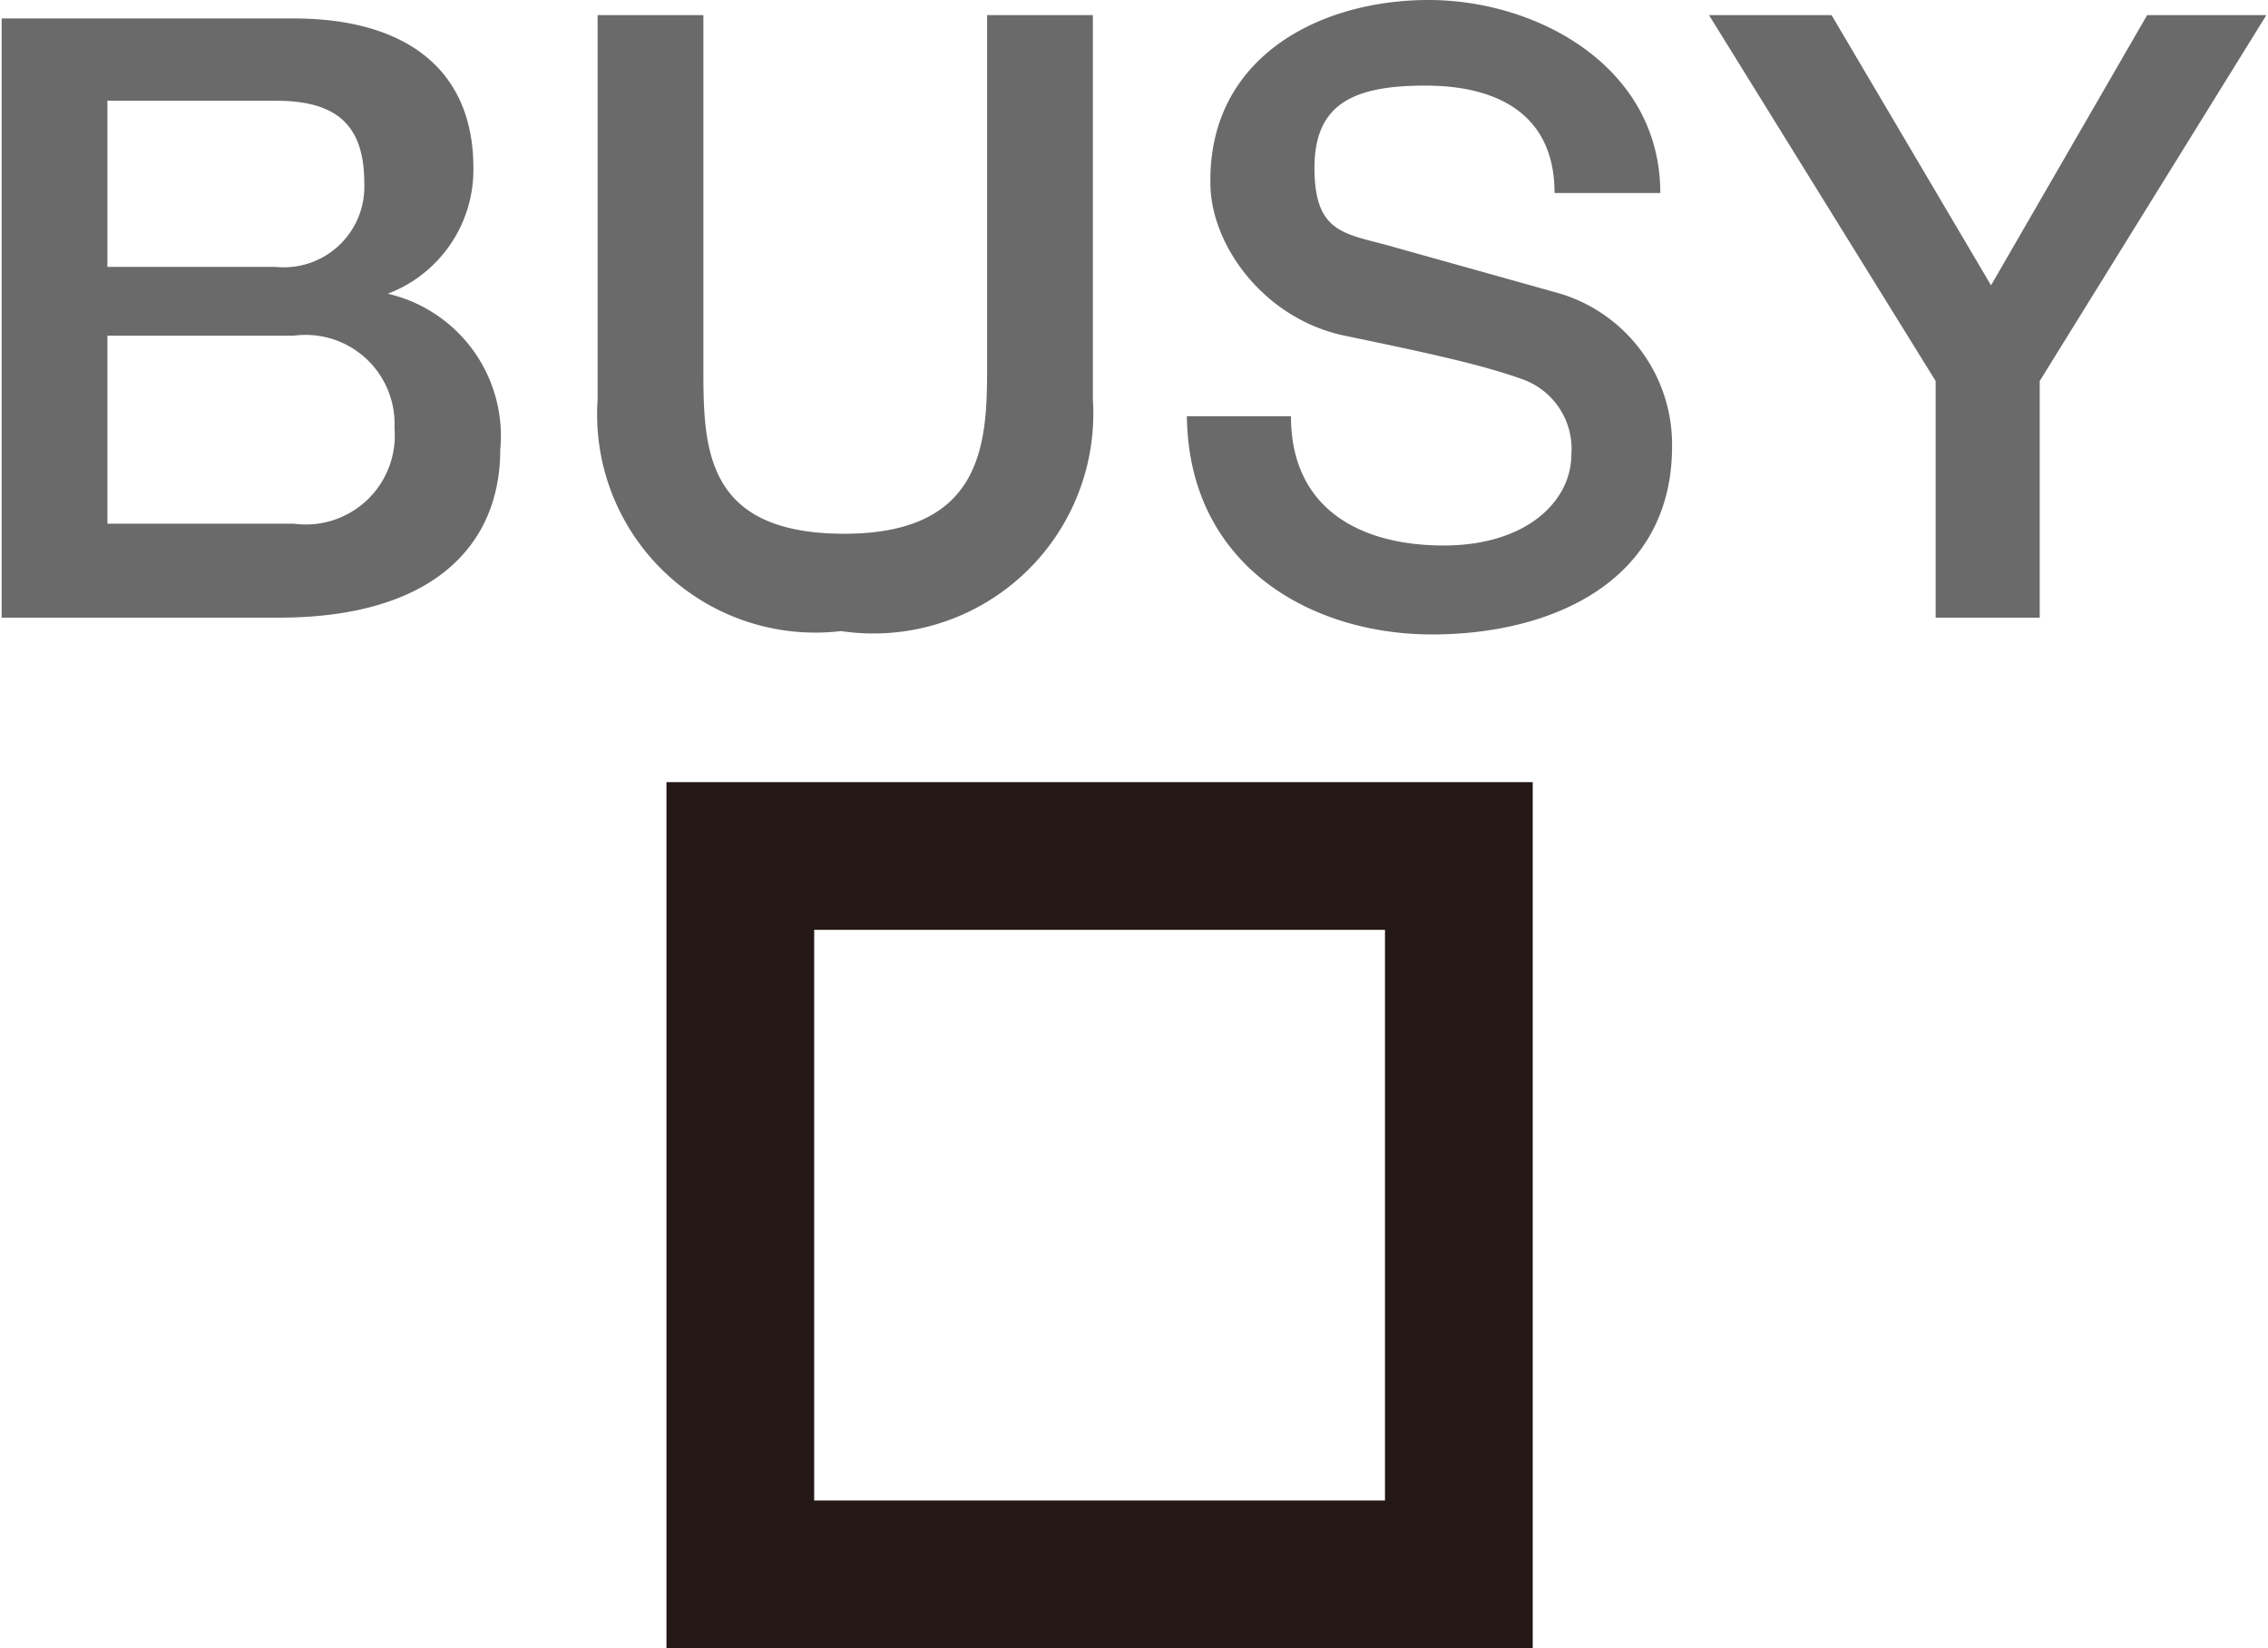
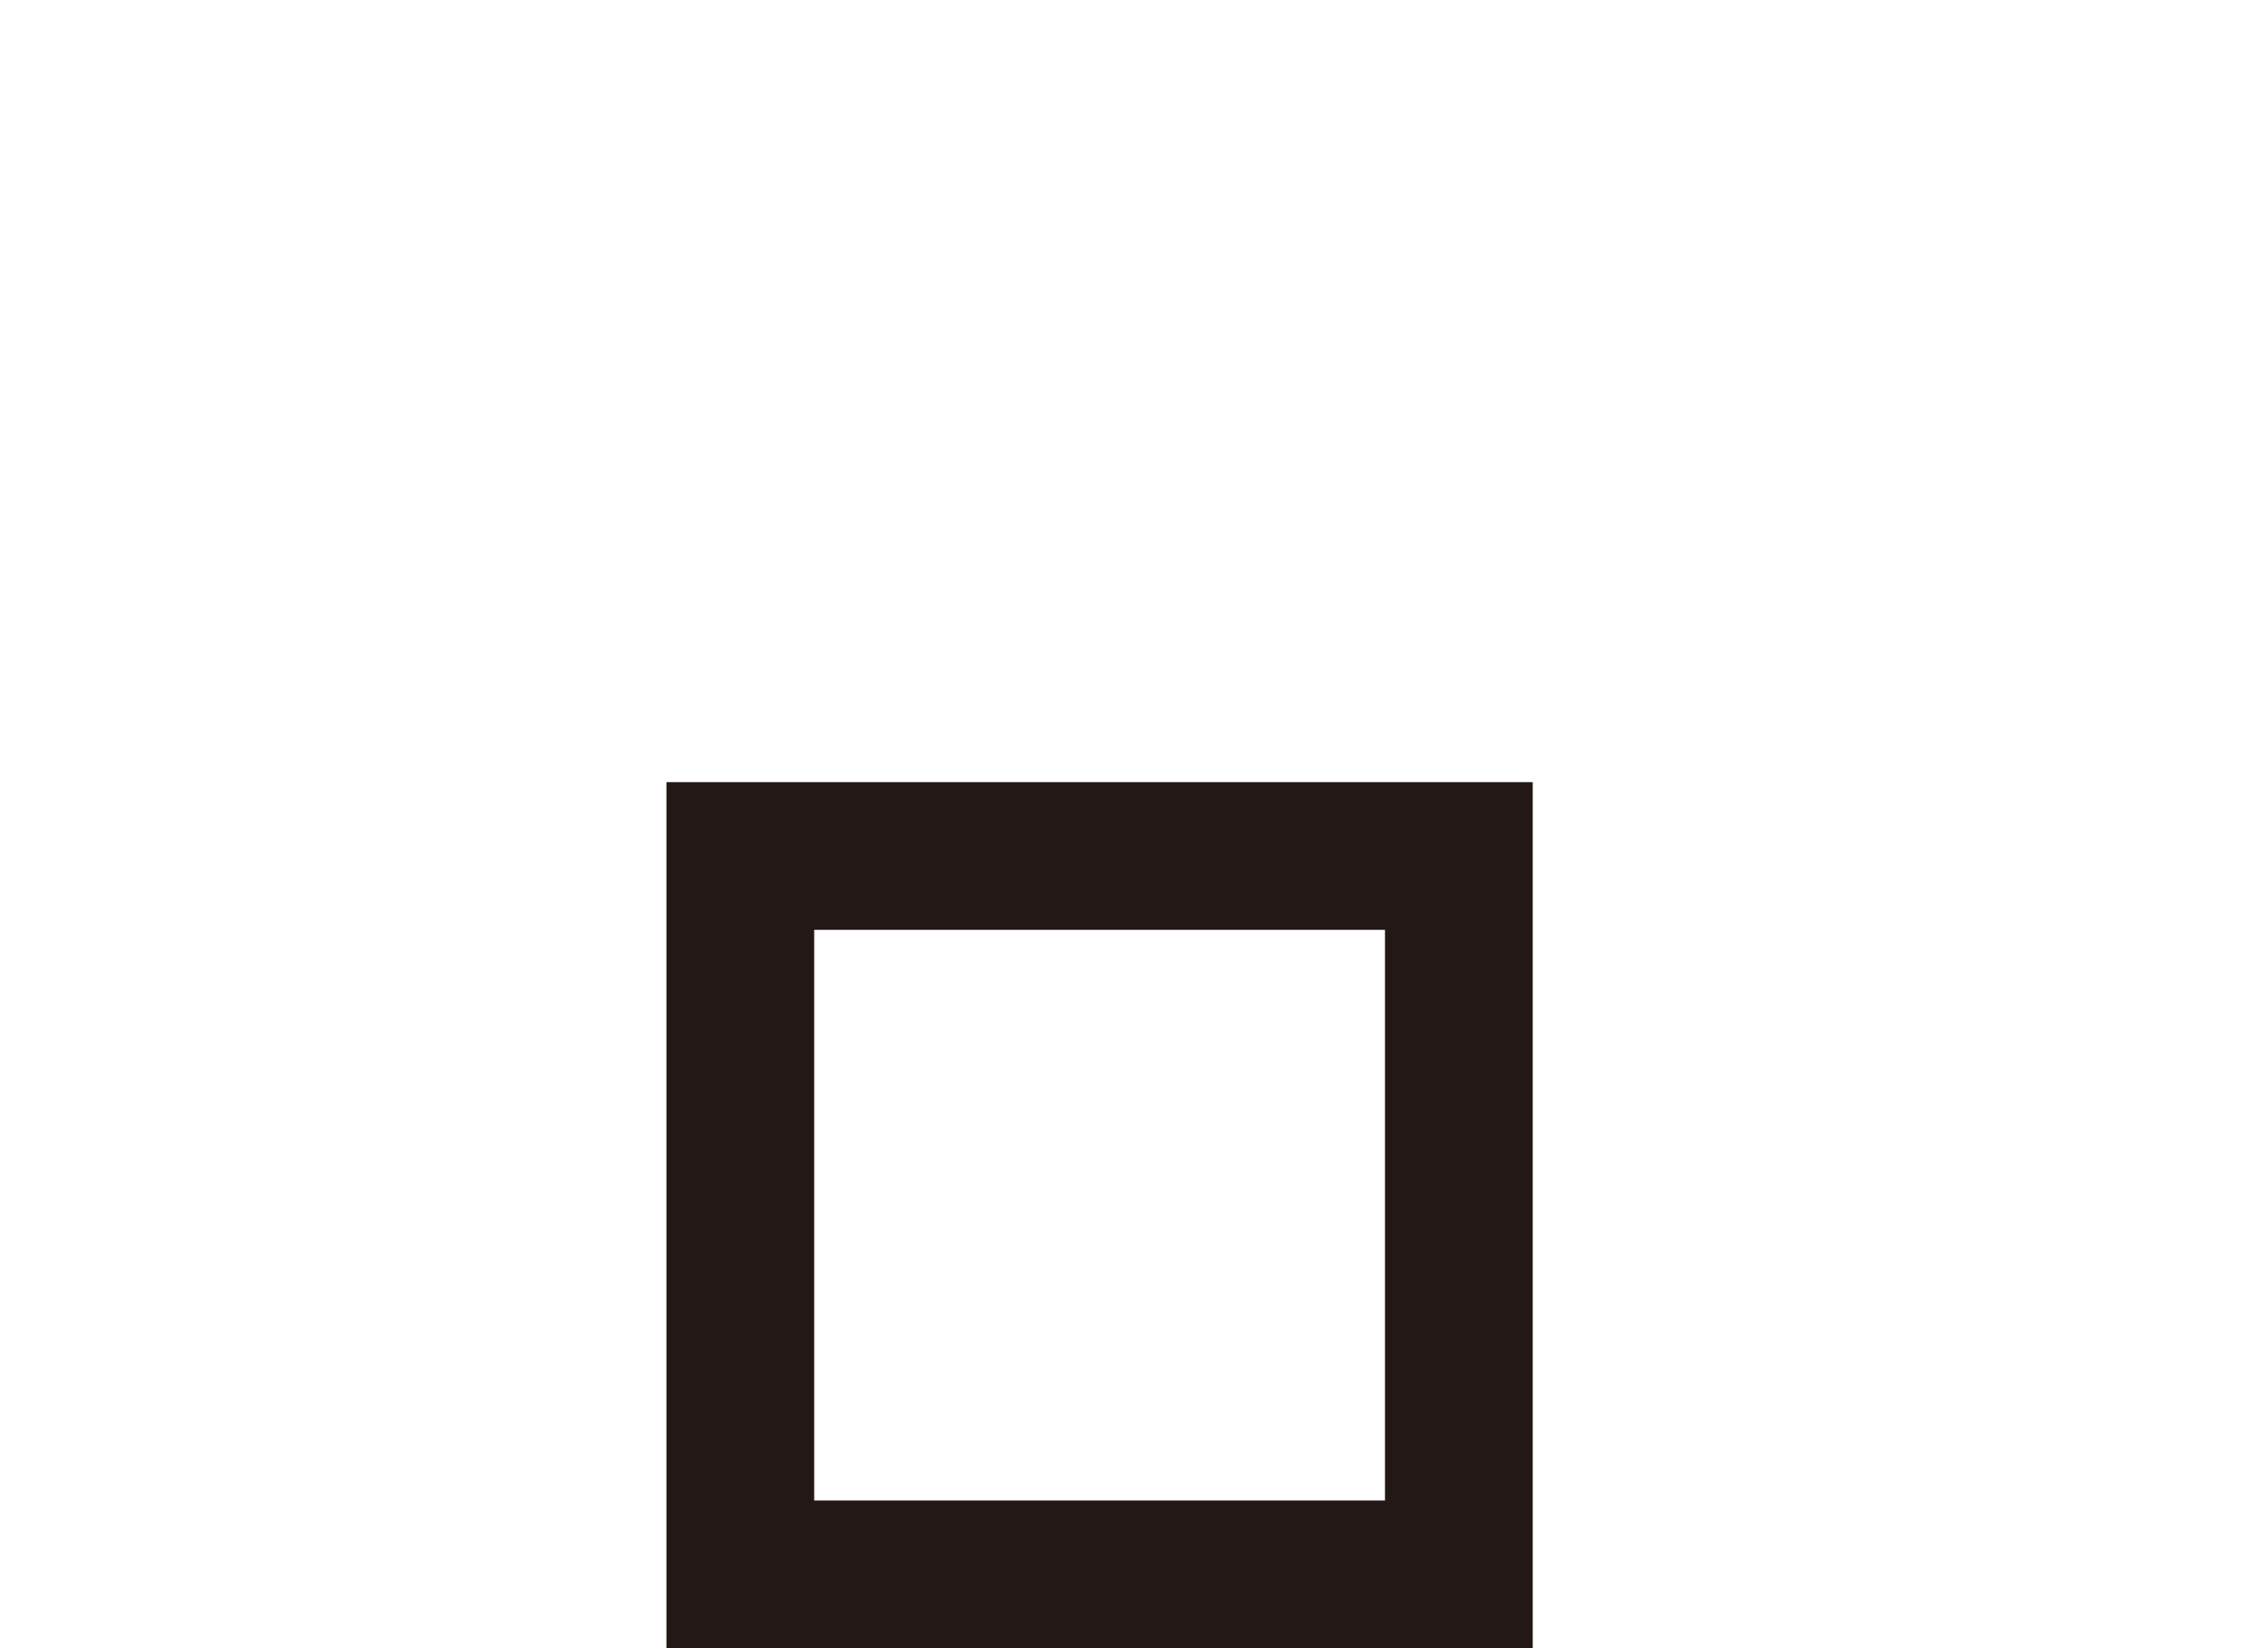
<svg xmlns="http://www.w3.org/2000/svg" id="レイヤー_1" data-name="レイヤー 1" width="4.76mm" height="3.46mm" viewBox="0 0 13.49 9.82">
  <defs>
    <style>.cls-1,.cls-3{fill:none;}.cls-2{clip-path:url(#clip-path);}.cls-3{stroke:#231815;stroke-width:0.88px;}.cls-4{fill:#6b6a6a;}</style>
    <clipPath id="clip-path">
      <rect class="cls-1" width="13.49" height="9.82" />
    </clipPath>
  </defs>
  <g class="cls-2">
    <rect class="cls-3" x="4.4" y="5.1" width="4.28" height="4.28" />
-     <path class="cls-4" d="M.63,2H1.74a.53.53,0,0,1,.6.55.53.53,0,0,1-.6.57H.63ZM0,3.68H1.65c.93,0,1.32-.44,1.32-1a.87.87,0,0,0-.67-.93h0A.79.79,0,0,0,2.81,1c0-.6-.42-.89-1.07-.89H0ZM.63.6h1c.35,0,.53.13.53.49a.48.48,0,0,1-.53.5h-1Z" />
-     <path class="cls-4" d="M3.55.09h.63V2.18c0,.48,0,1,.84,1s.85-.56.85-1V.09H6.5V2.38A1.31,1.31,0,0,1,5,3.76,1.3,1.3,0,0,1,3.55,2.38Z" />
-     <path class="cls-4" d="M7.68,2.48c0,.55.41.77.91.77s.76-.27.76-.54a.44.44,0,0,0-.29-.45C8.81,2.17,8.48,2.1,8,2s-.8-.54-.8-.91C7.19.34,7.85,0,8.5,0S9.88.4,9.88,1.15H9.25c0-.47-.34-.64-.77-.64S7.82.62,7.82,1s.17.39.43.46l1,.28a.94.94,0,0,1,.7.92c0,.8-.71,1.12-1.43,1.12S7.07,3.37,7.06,2.48Z" />
-     <polygon class="cls-4" points="11.52 2.27 10.17 0.09 10.9 0.09 11.85 1.7 12.78 0.09 13.49 0.09 12.14 2.27 12.14 3.68 11.52 3.68 11.52 2.27" />
  </g>
</svg>